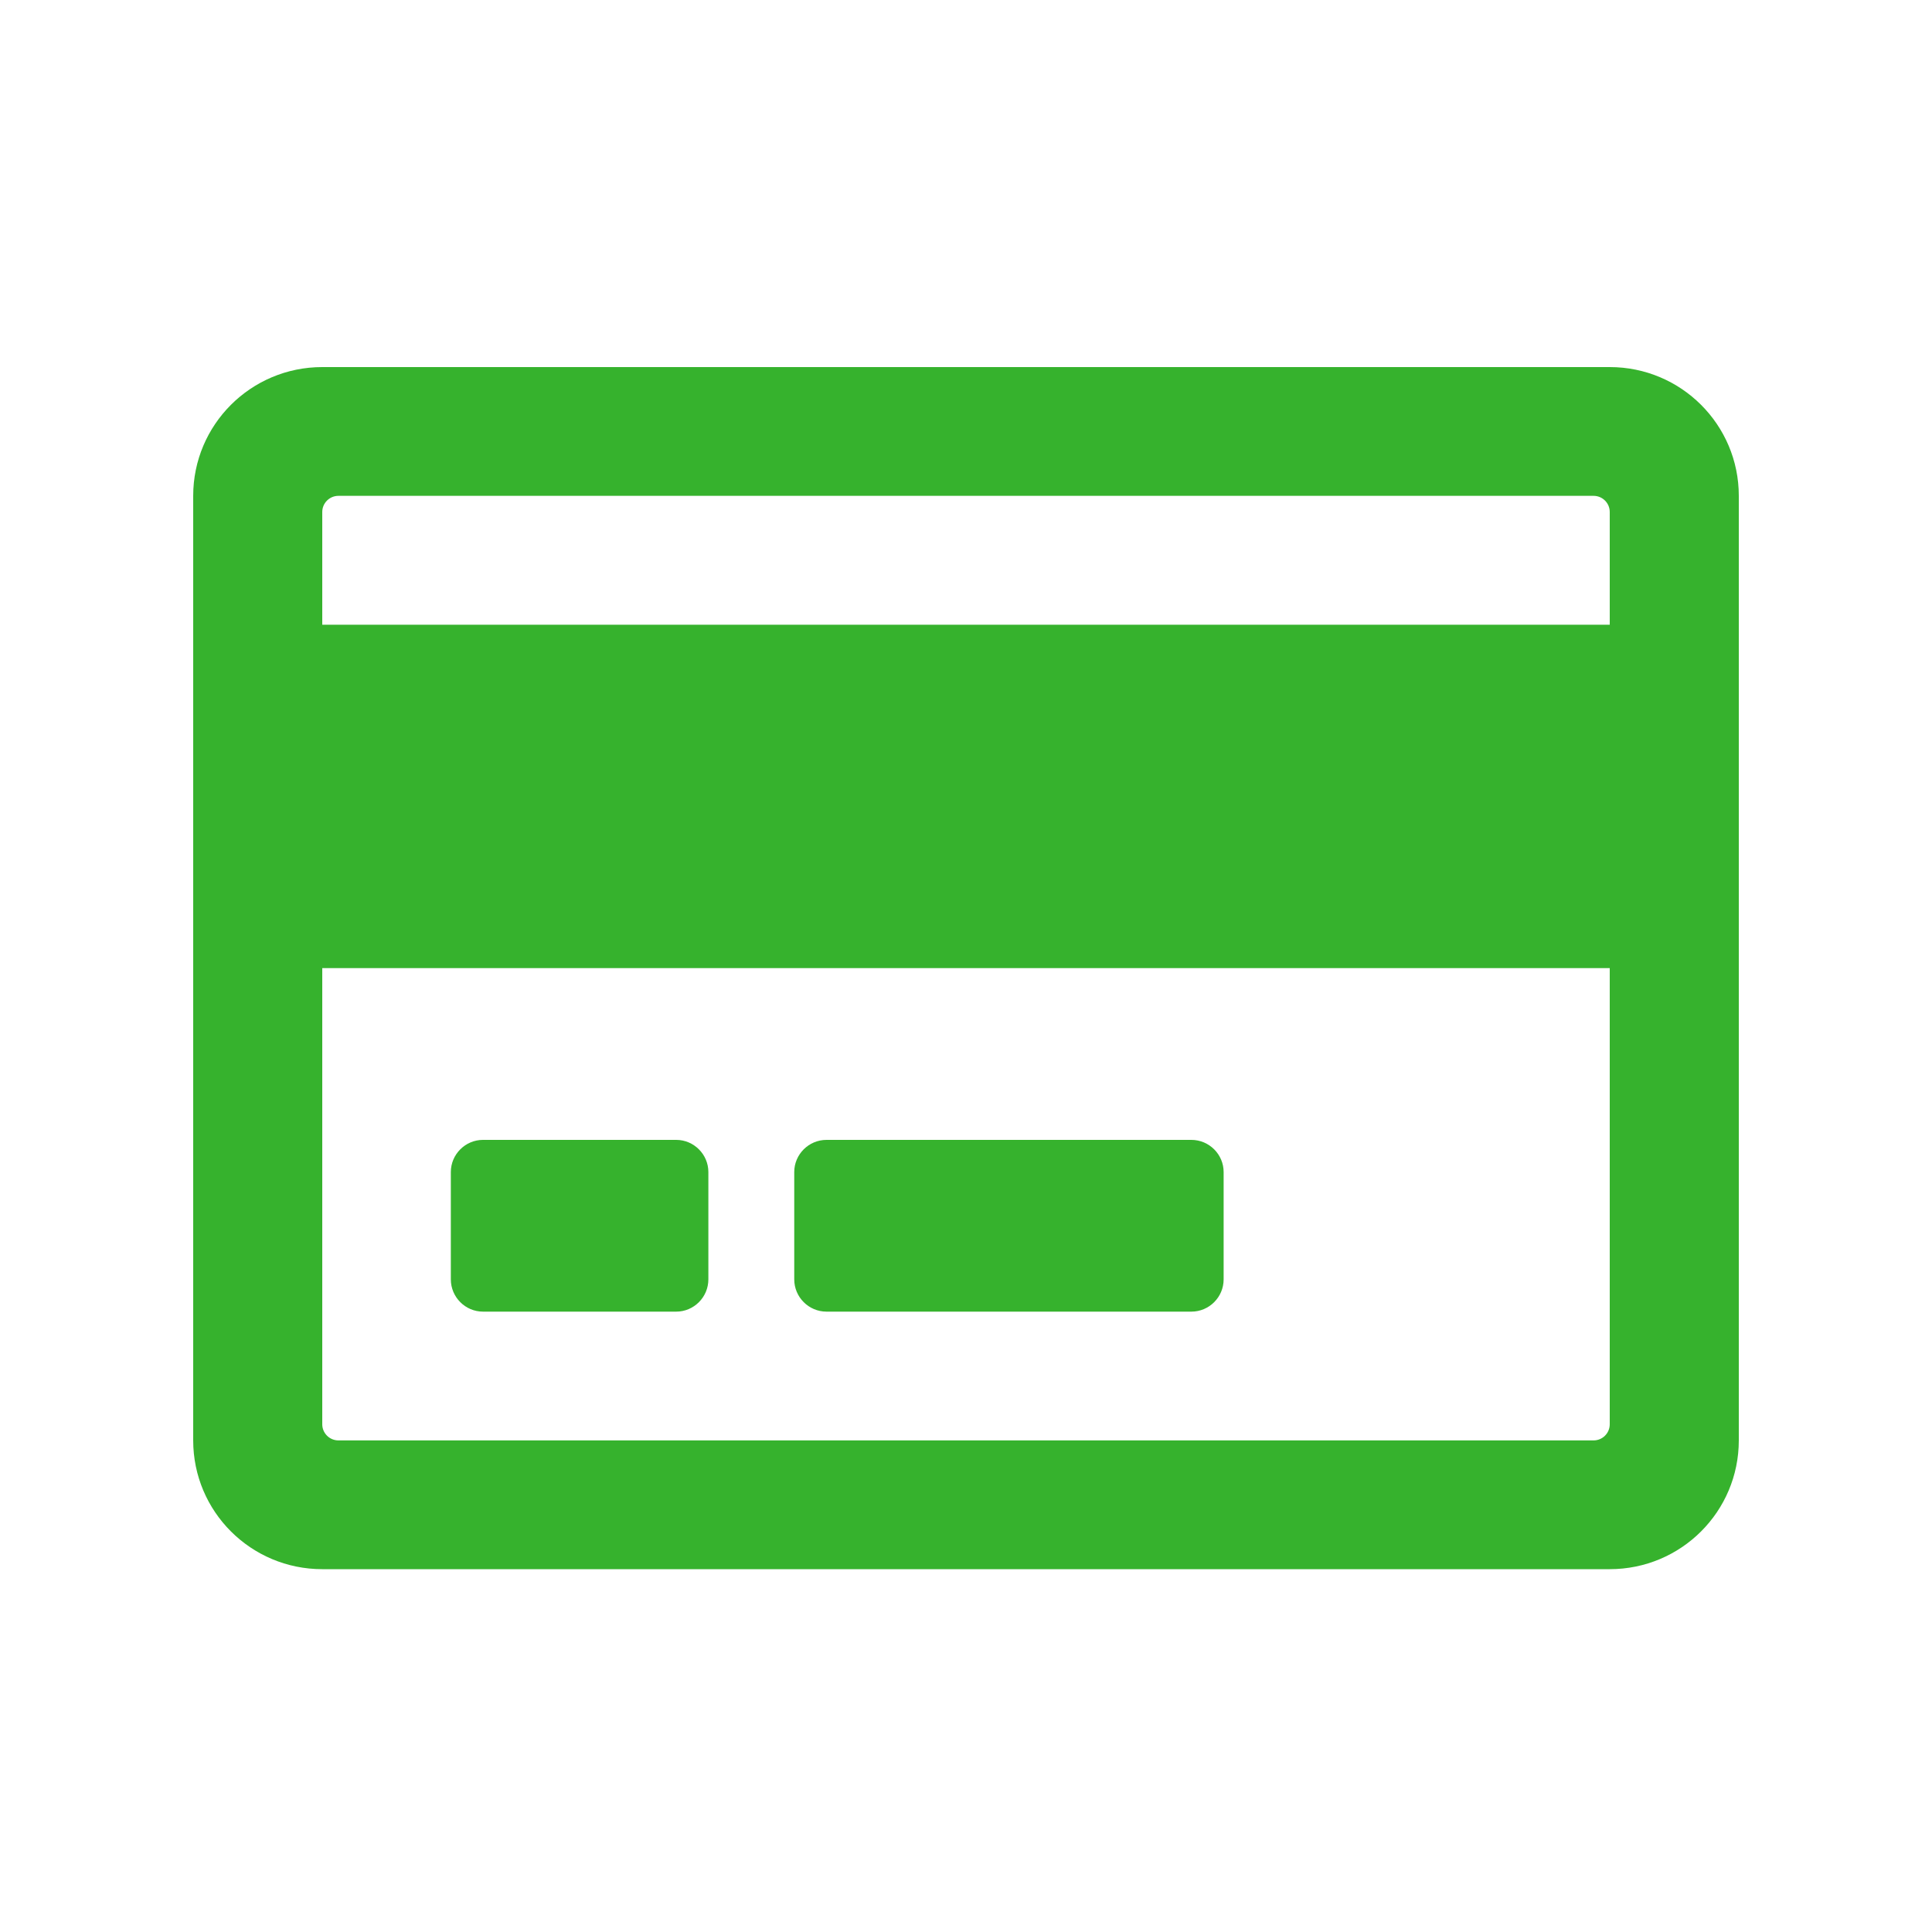
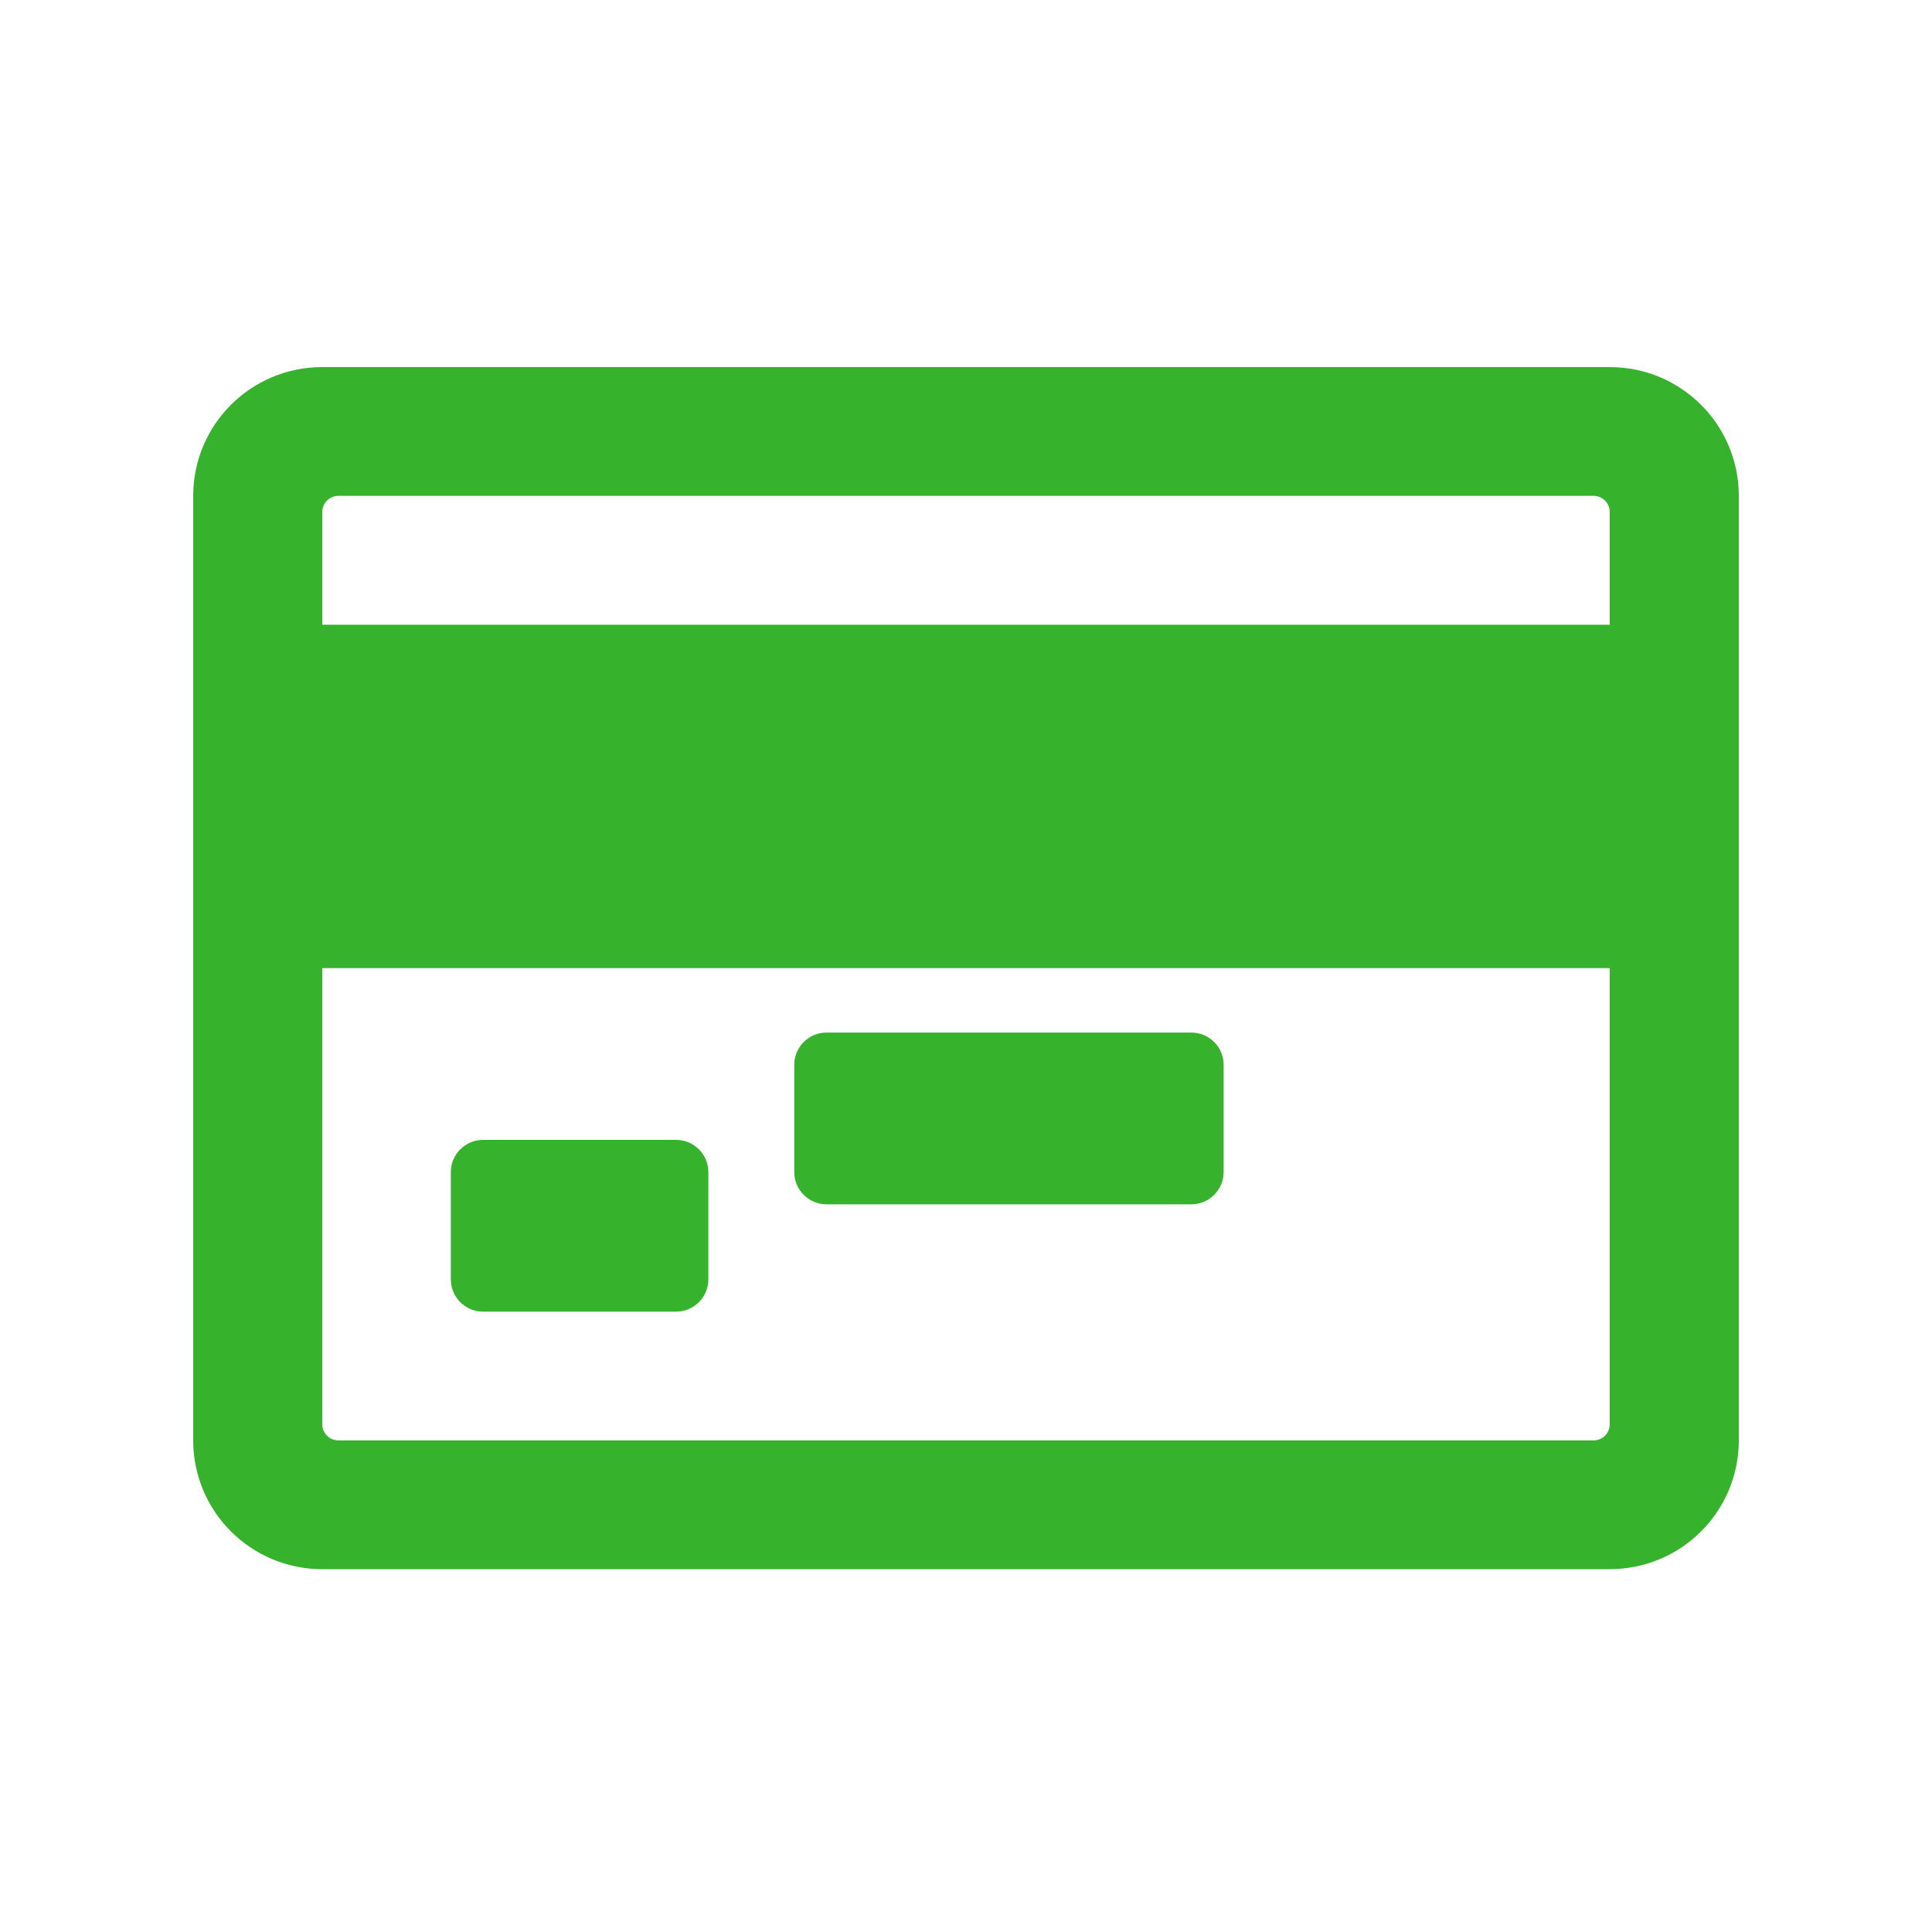
<svg xmlns="http://www.w3.org/2000/svg" version="1.2" viewBox="0 0 200 200" width="200" height="200">
  <defs>
    <clipPath clipPathUnits="userSpaceOnUse" id="cp1">
-       <path d="m180 51.33v97.78c0 7.36-5.97 13.33-13.36 13.33h-133.28c-7.39 0-13.36-5.97-13.36-13.33v-97.78c0-7.36 5.97-13.33 13.36-13.33h133.28c7.39 0 13.36 5.97 13.36 13.33zm-146.64 1.67v11.67h133.28v-11.67c0-0.92-0.75-1.67-1.67-1.67h-129.94c-0.92 0-1.67 0.75-1.67 1.67zm133.28 94.44v-47.22h-133.28v47.22c0 0.92 0.75 1.67 1.67 1.67h129.94c0.92 0 1.67-0.75 1.67-1.67zm-93.31-26.11v11.11c0 1.84-1.5 3.34-3.33 3.34h-20c-1.83 0-3.33-1.5-3.33-3.34v-11.11c0-1.83 1.5-3.33 3.33-3.33h20c1.83 0 3.33 1.5 3.33 3.33zm53.34 0v11.11c0 1.84-1.5 3.34-3.34 3.34h-37.77c-1.84 0-3.34-1.5-3.34-3.34v-11.11c0-1.83 1.5-3.33 3.34-3.33h37.77c1.84 0 3.34 1.5 3.34 3.33z" />
+       <path d="m180 51.33v97.78c0 7.36-5.97 13.33-13.36 13.33h-133.28c-7.39 0-13.36-5.97-13.36-13.33v-97.78c0-7.36 5.97-13.33 13.36-13.33h133.28c7.39 0 13.36 5.97 13.36 13.33zm-146.64 1.67v11.67h133.28v-11.67c0-0.92-0.75-1.67-1.67-1.67h-129.94c-0.92 0-1.67 0.75-1.67 1.67zm133.28 94.44v-47.22h-133.28v47.22c0 0.92 0.75 1.67 1.67 1.67h129.94c0.92 0 1.67-0.75 1.67-1.67zm-93.31-26.11v11.11c0 1.84-1.5 3.34-3.33 3.34h-20c-1.83 0-3.33-1.5-3.33-3.34v-11.11c0-1.83 1.5-3.33 3.33-3.33h20c1.83 0 3.33 1.5 3.33 3.33zm53.34 0c0 1.84-1.5 3.34-3.34 3.34h-37.77c-1.84 0-3.34-1.5-3.34-3.34v-11.11c0-1.83 1.5-3.33 3.34-3.33h37.77c1.84 0 3.34 1.5 3.34 3.33z" />
    </clipPath>
  </defs>
  <style>.a{fill:none}.b{fill:#36b22d}</style>
-   <path class="a" d="m0 0h200v200h-200z" />
  <g clip-path="url(#cp1)">
    <path fill-rule="evenodd" class="b" d="m0-0.4h200v200h-200z" />
  </g>
</svg>